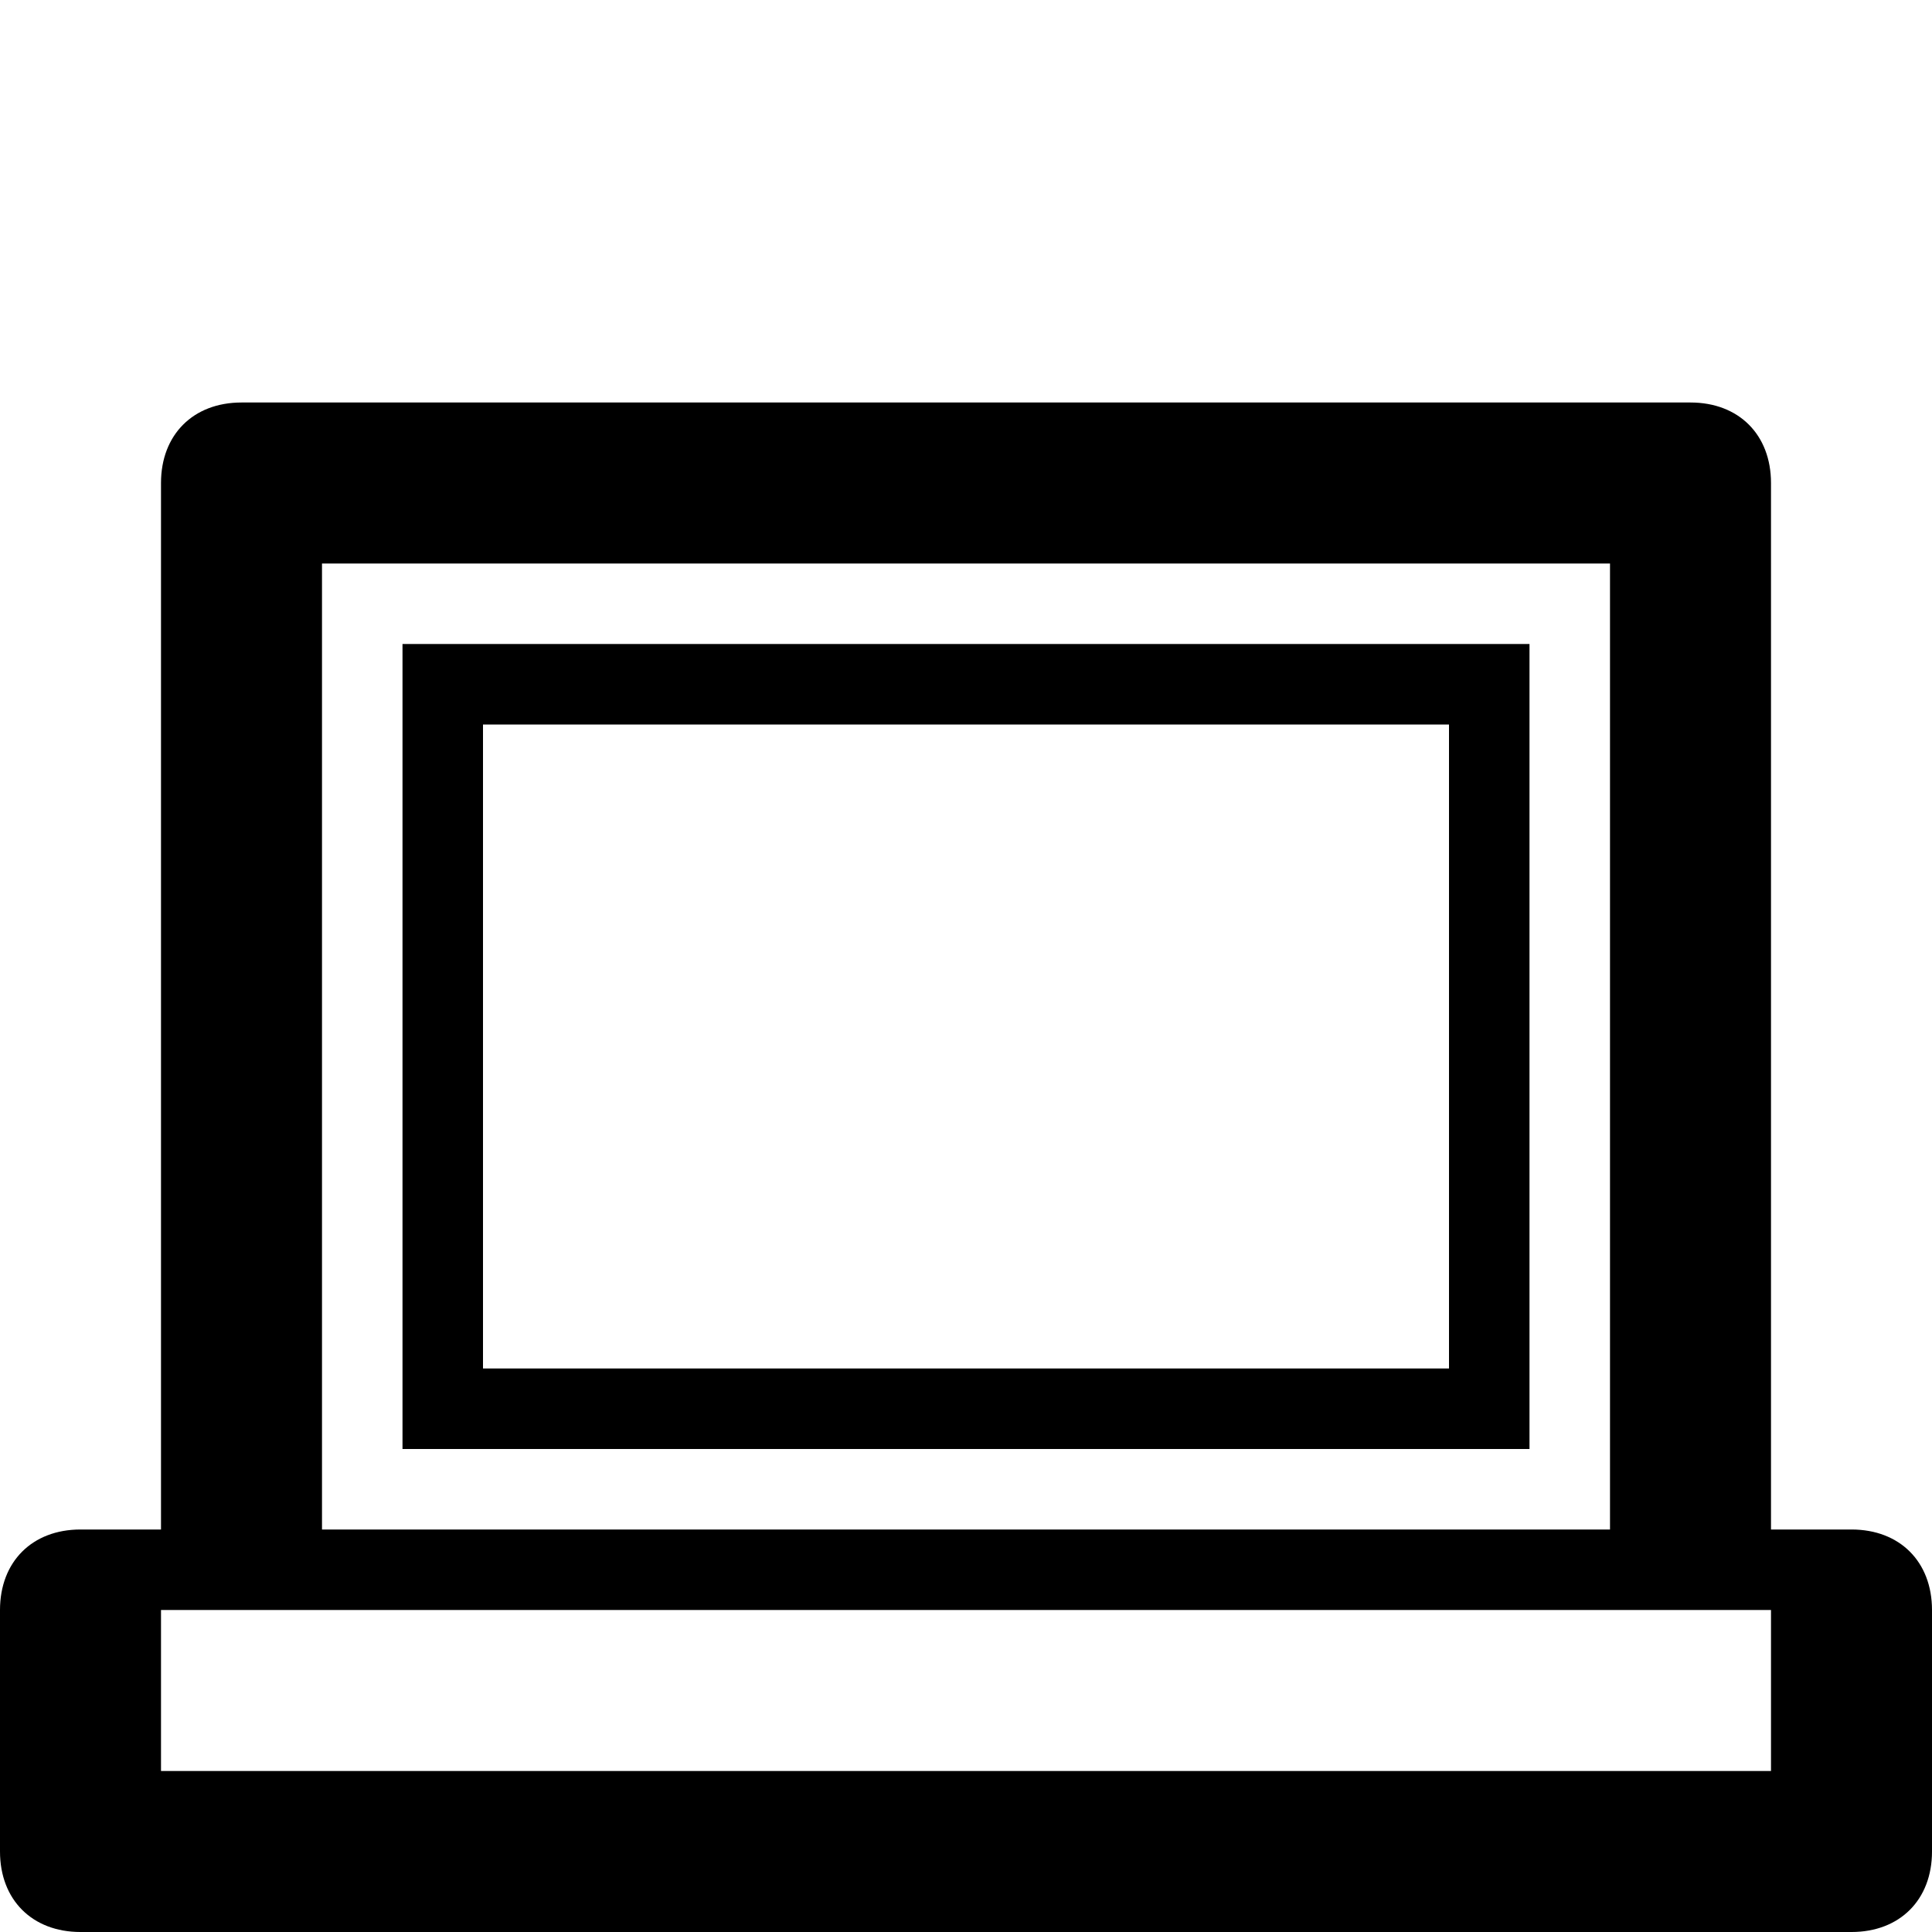
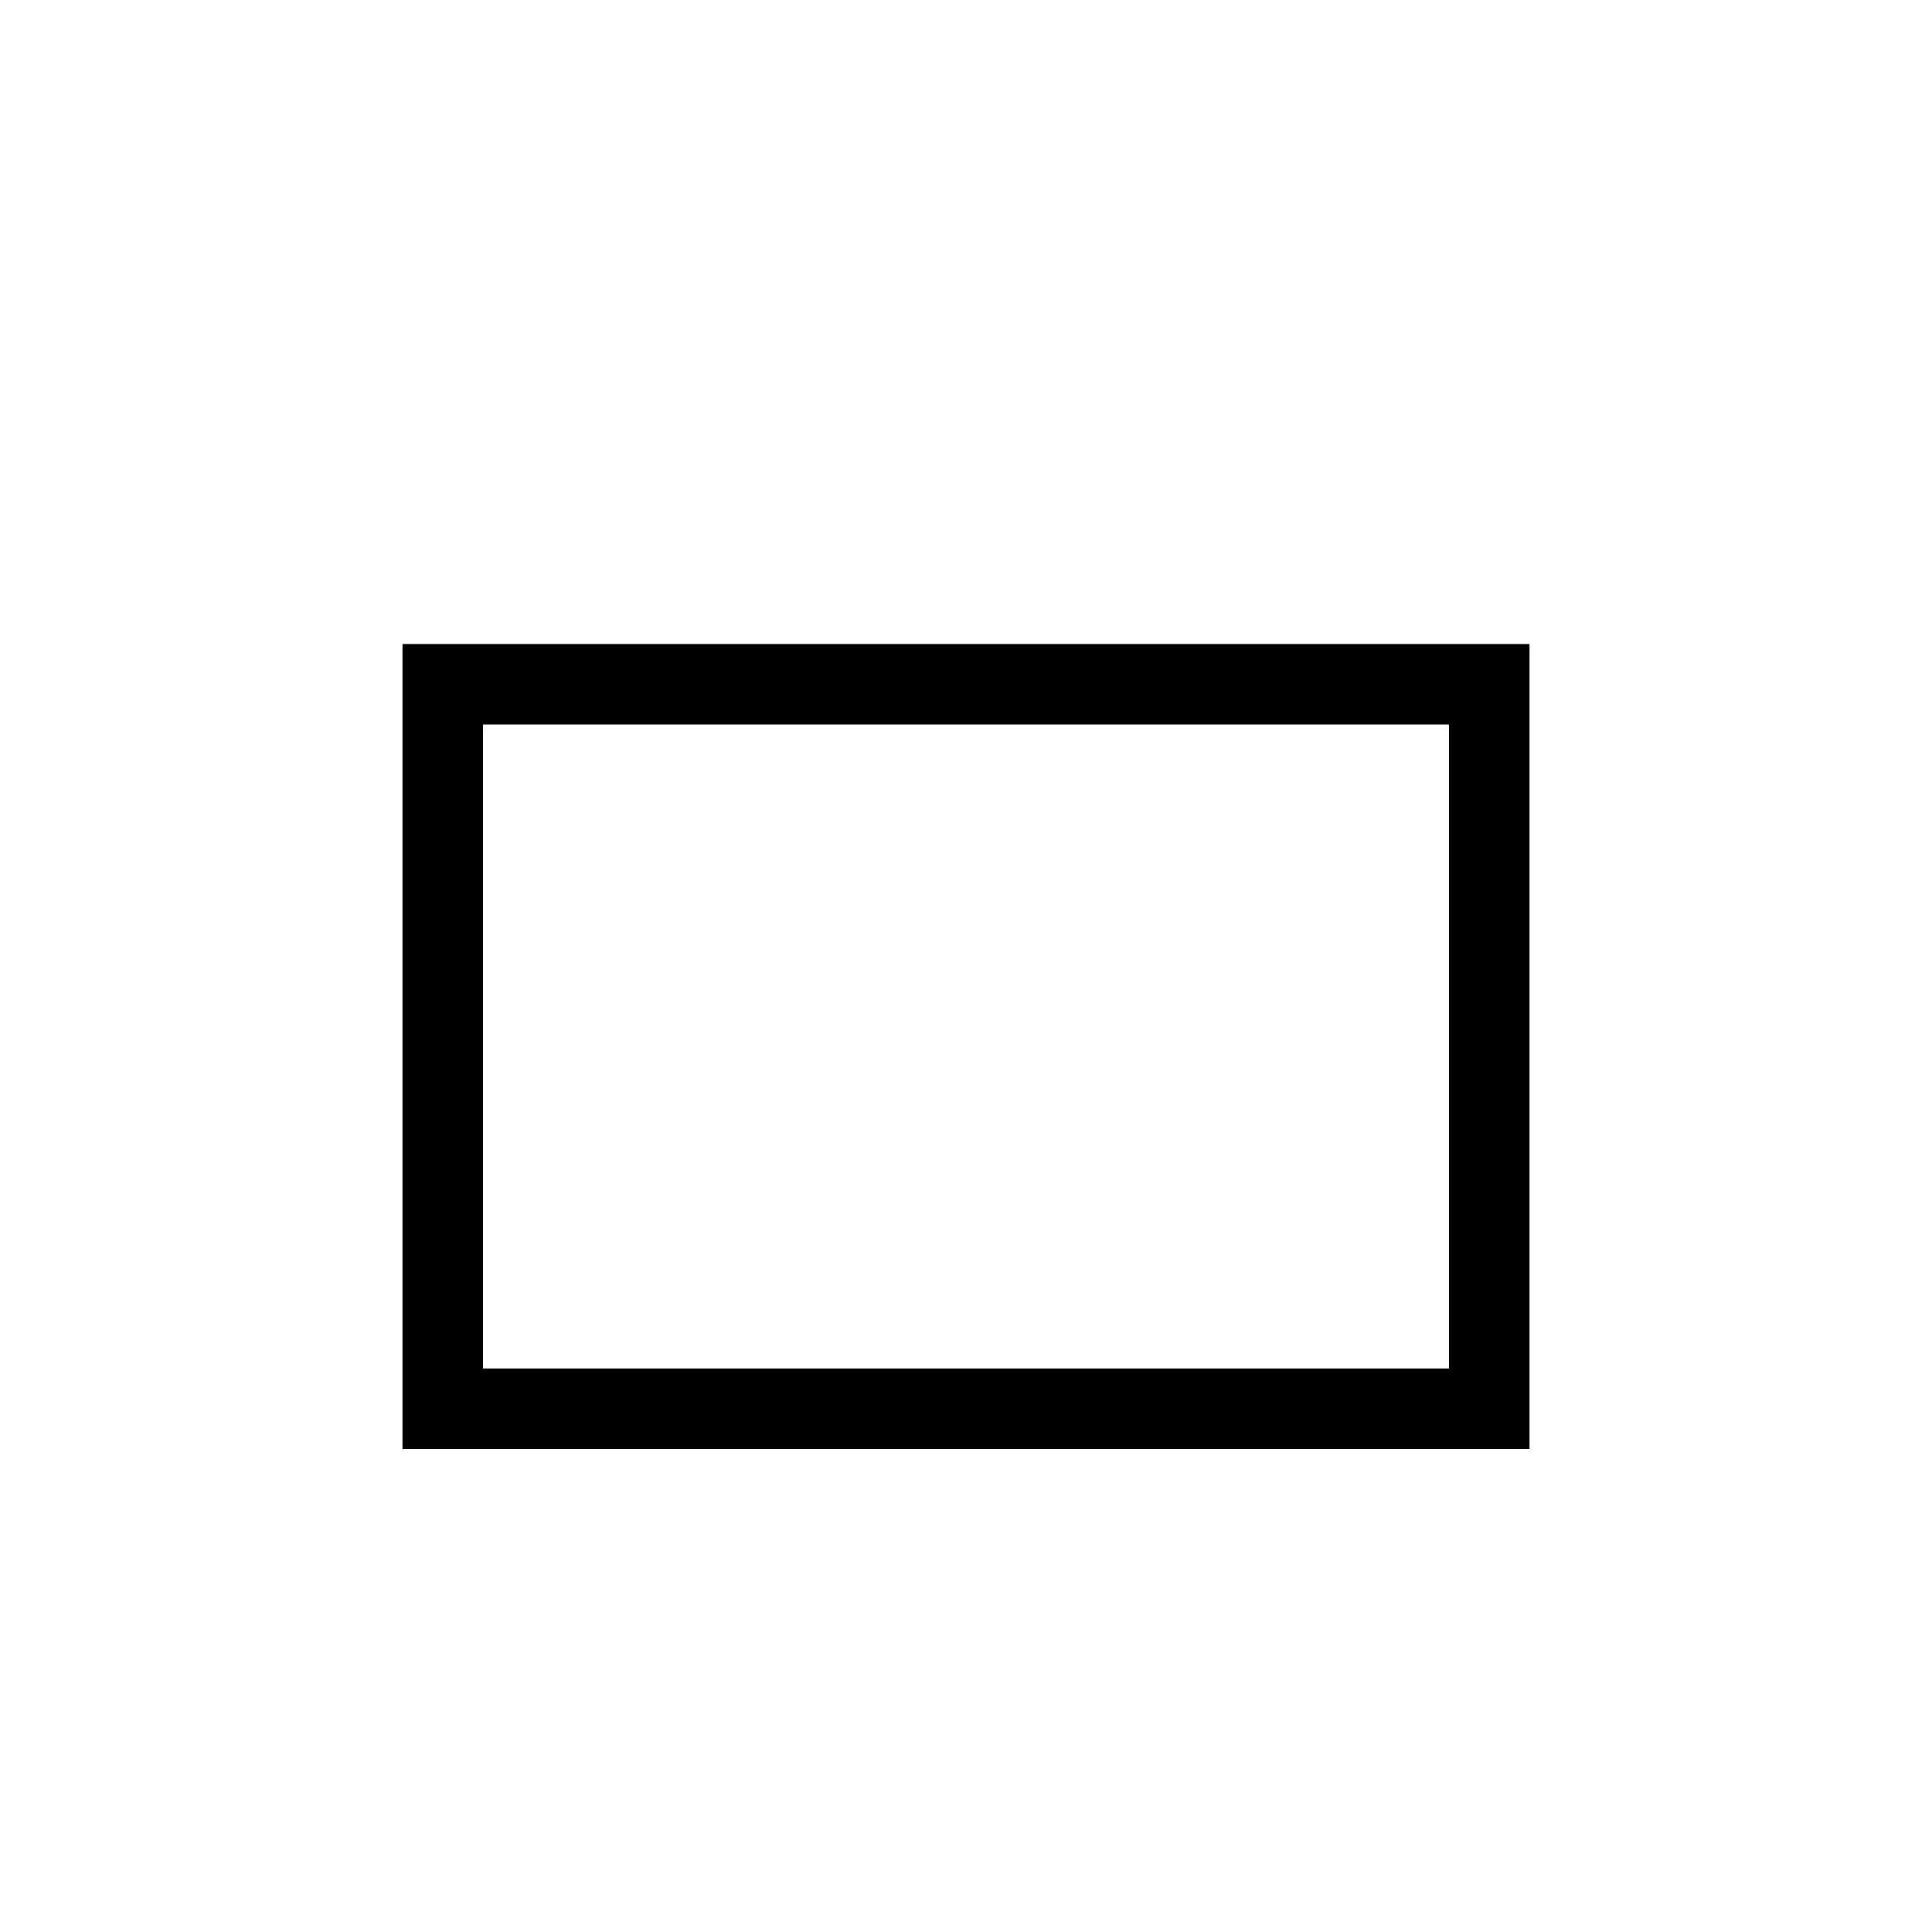
<svg xmlns="http://www.w3.org/2000/svg" enable-background="new 0 0 24 24" height="24px" id="Layer_1" version="1.1" viewBox="0 0 24 24" width="24px" xml:space="preserve">
  <g>
    <path d="M5,18h14V8H5V18z M6,9h12v8H6V9z" />
-     <path d="M23,19h-1V6c0-0.6-0.4-1-1-1H3C2.4,5,2,5.4,2,6v13H1c-0.6,0-1,0.4-1,1v3c0,0.6,0.4,1,1,1h22c0.6,0,1-0.4,1-1v-3   C24,19.4,23.6,19,23,19z M4,7h16v12H4V7z M22,22H2v-2h20V22z" />
  </g>
</svg>